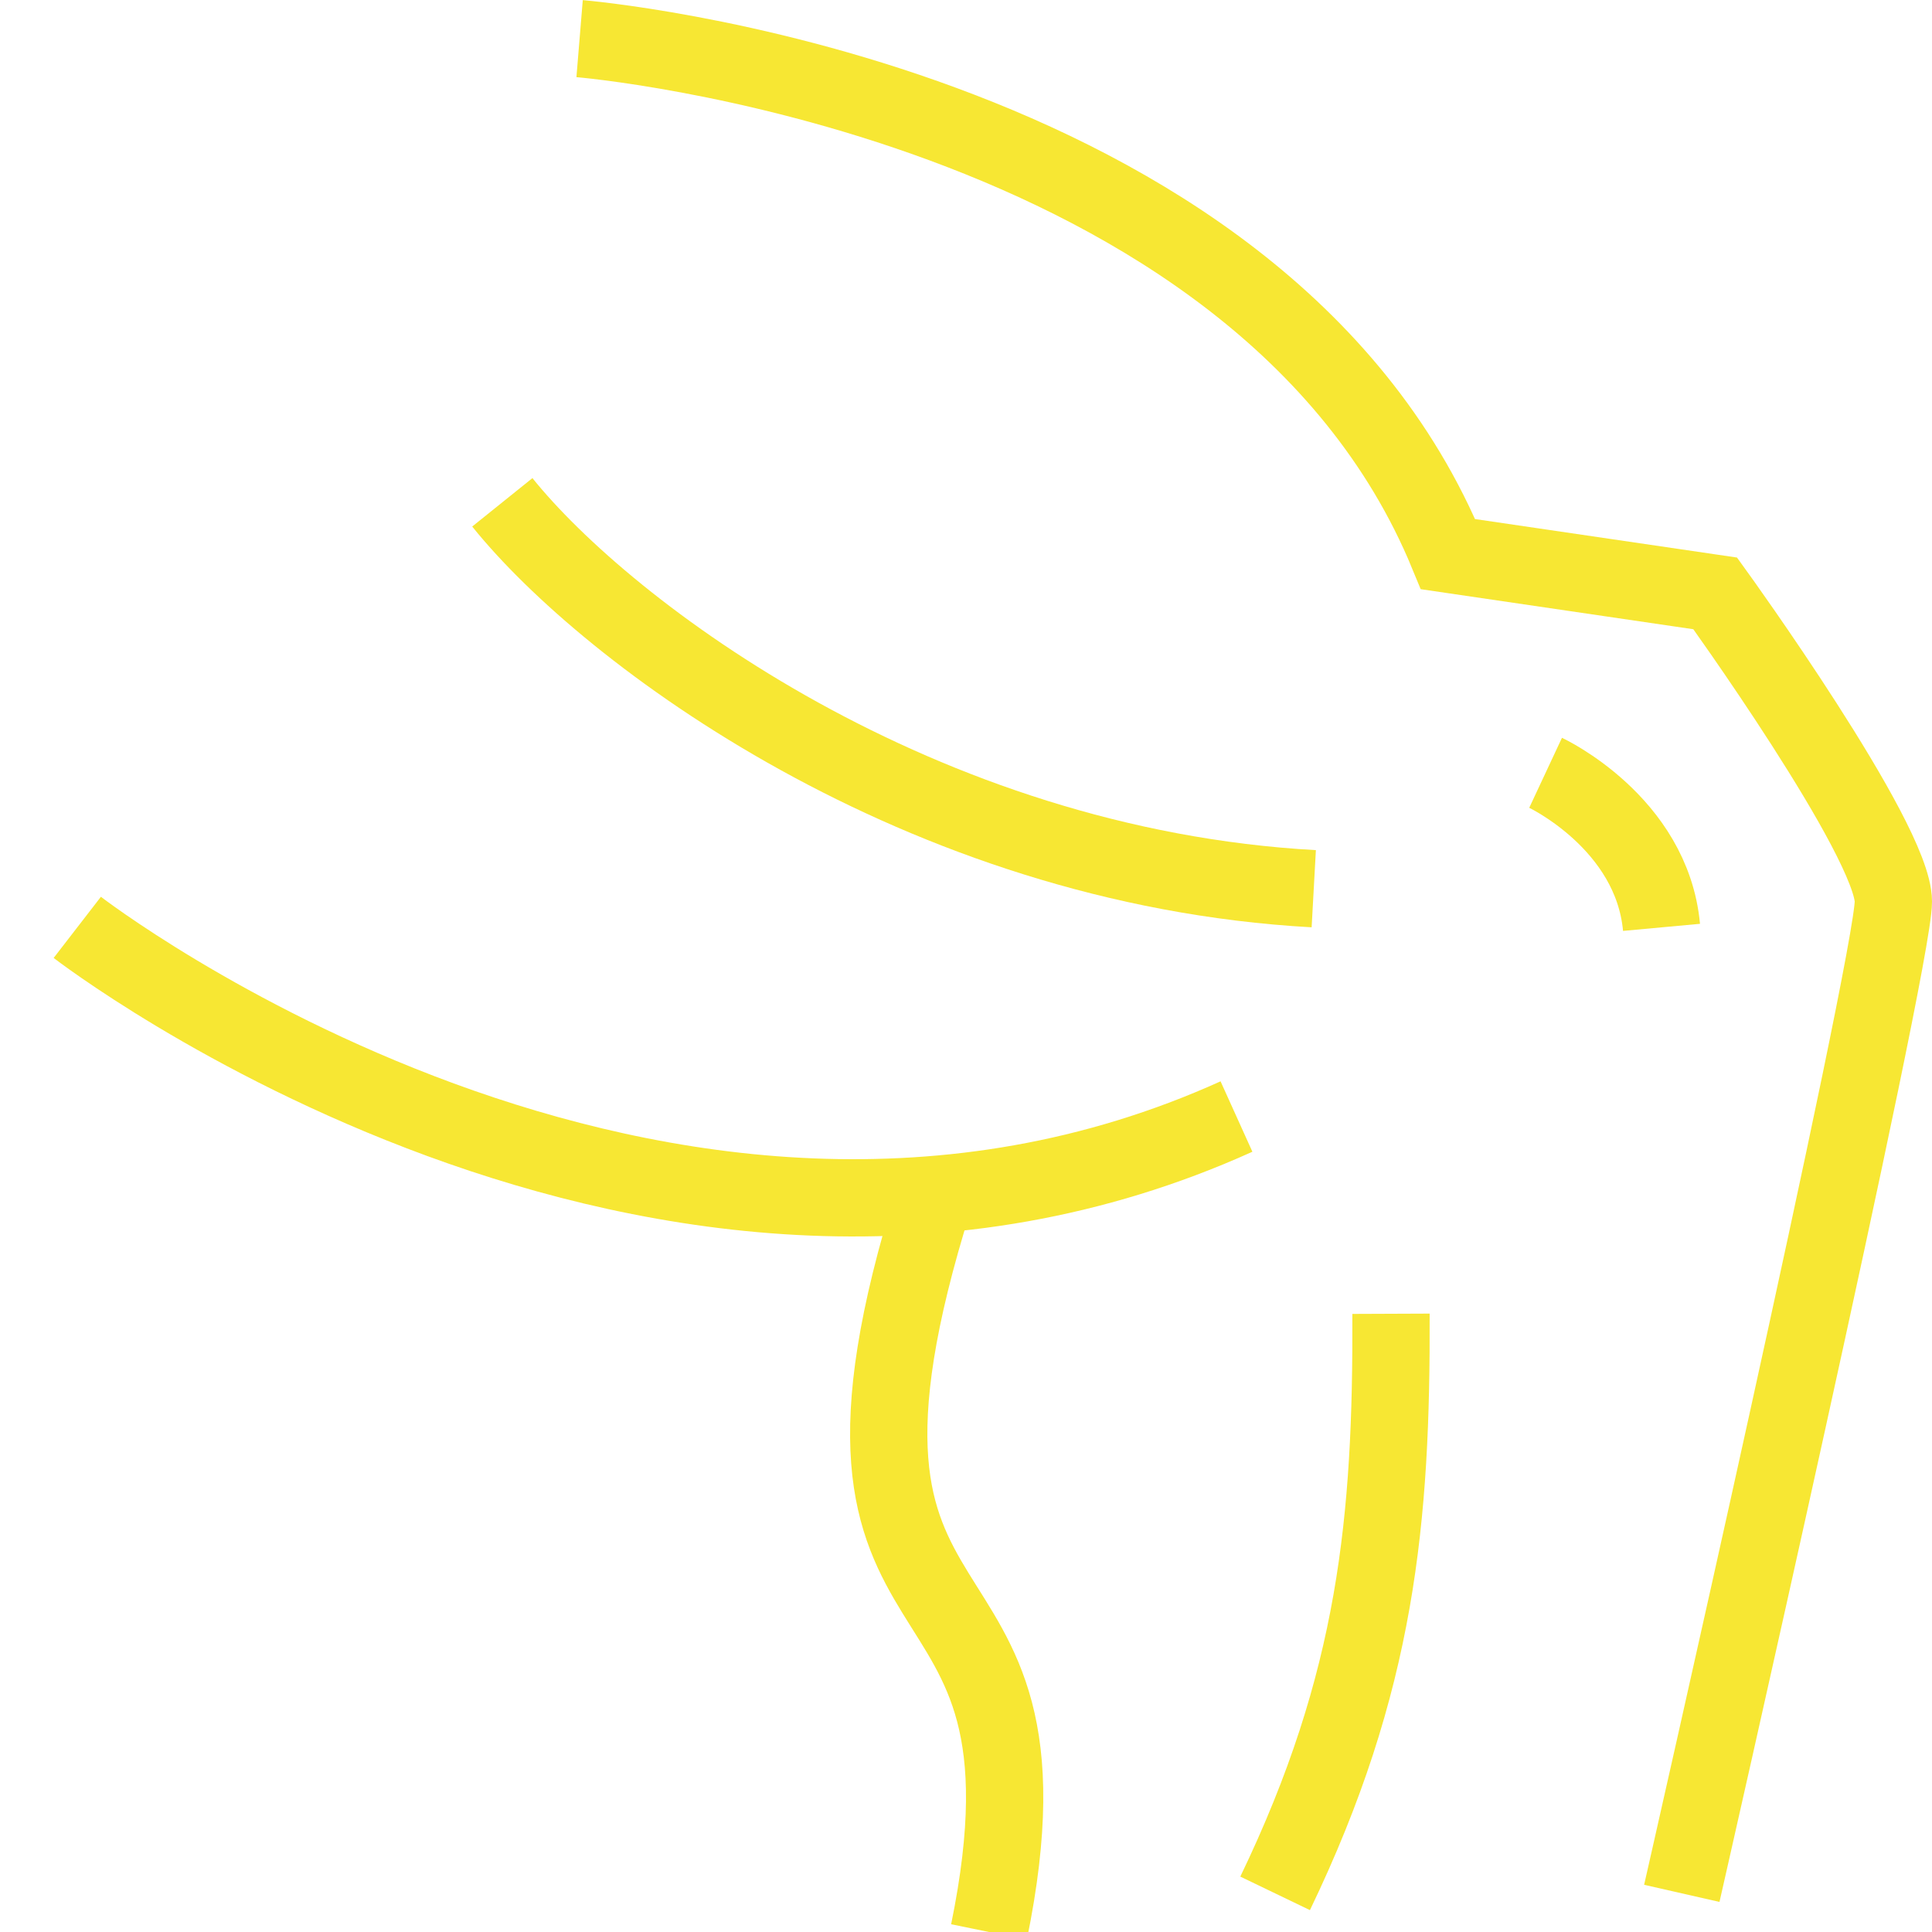
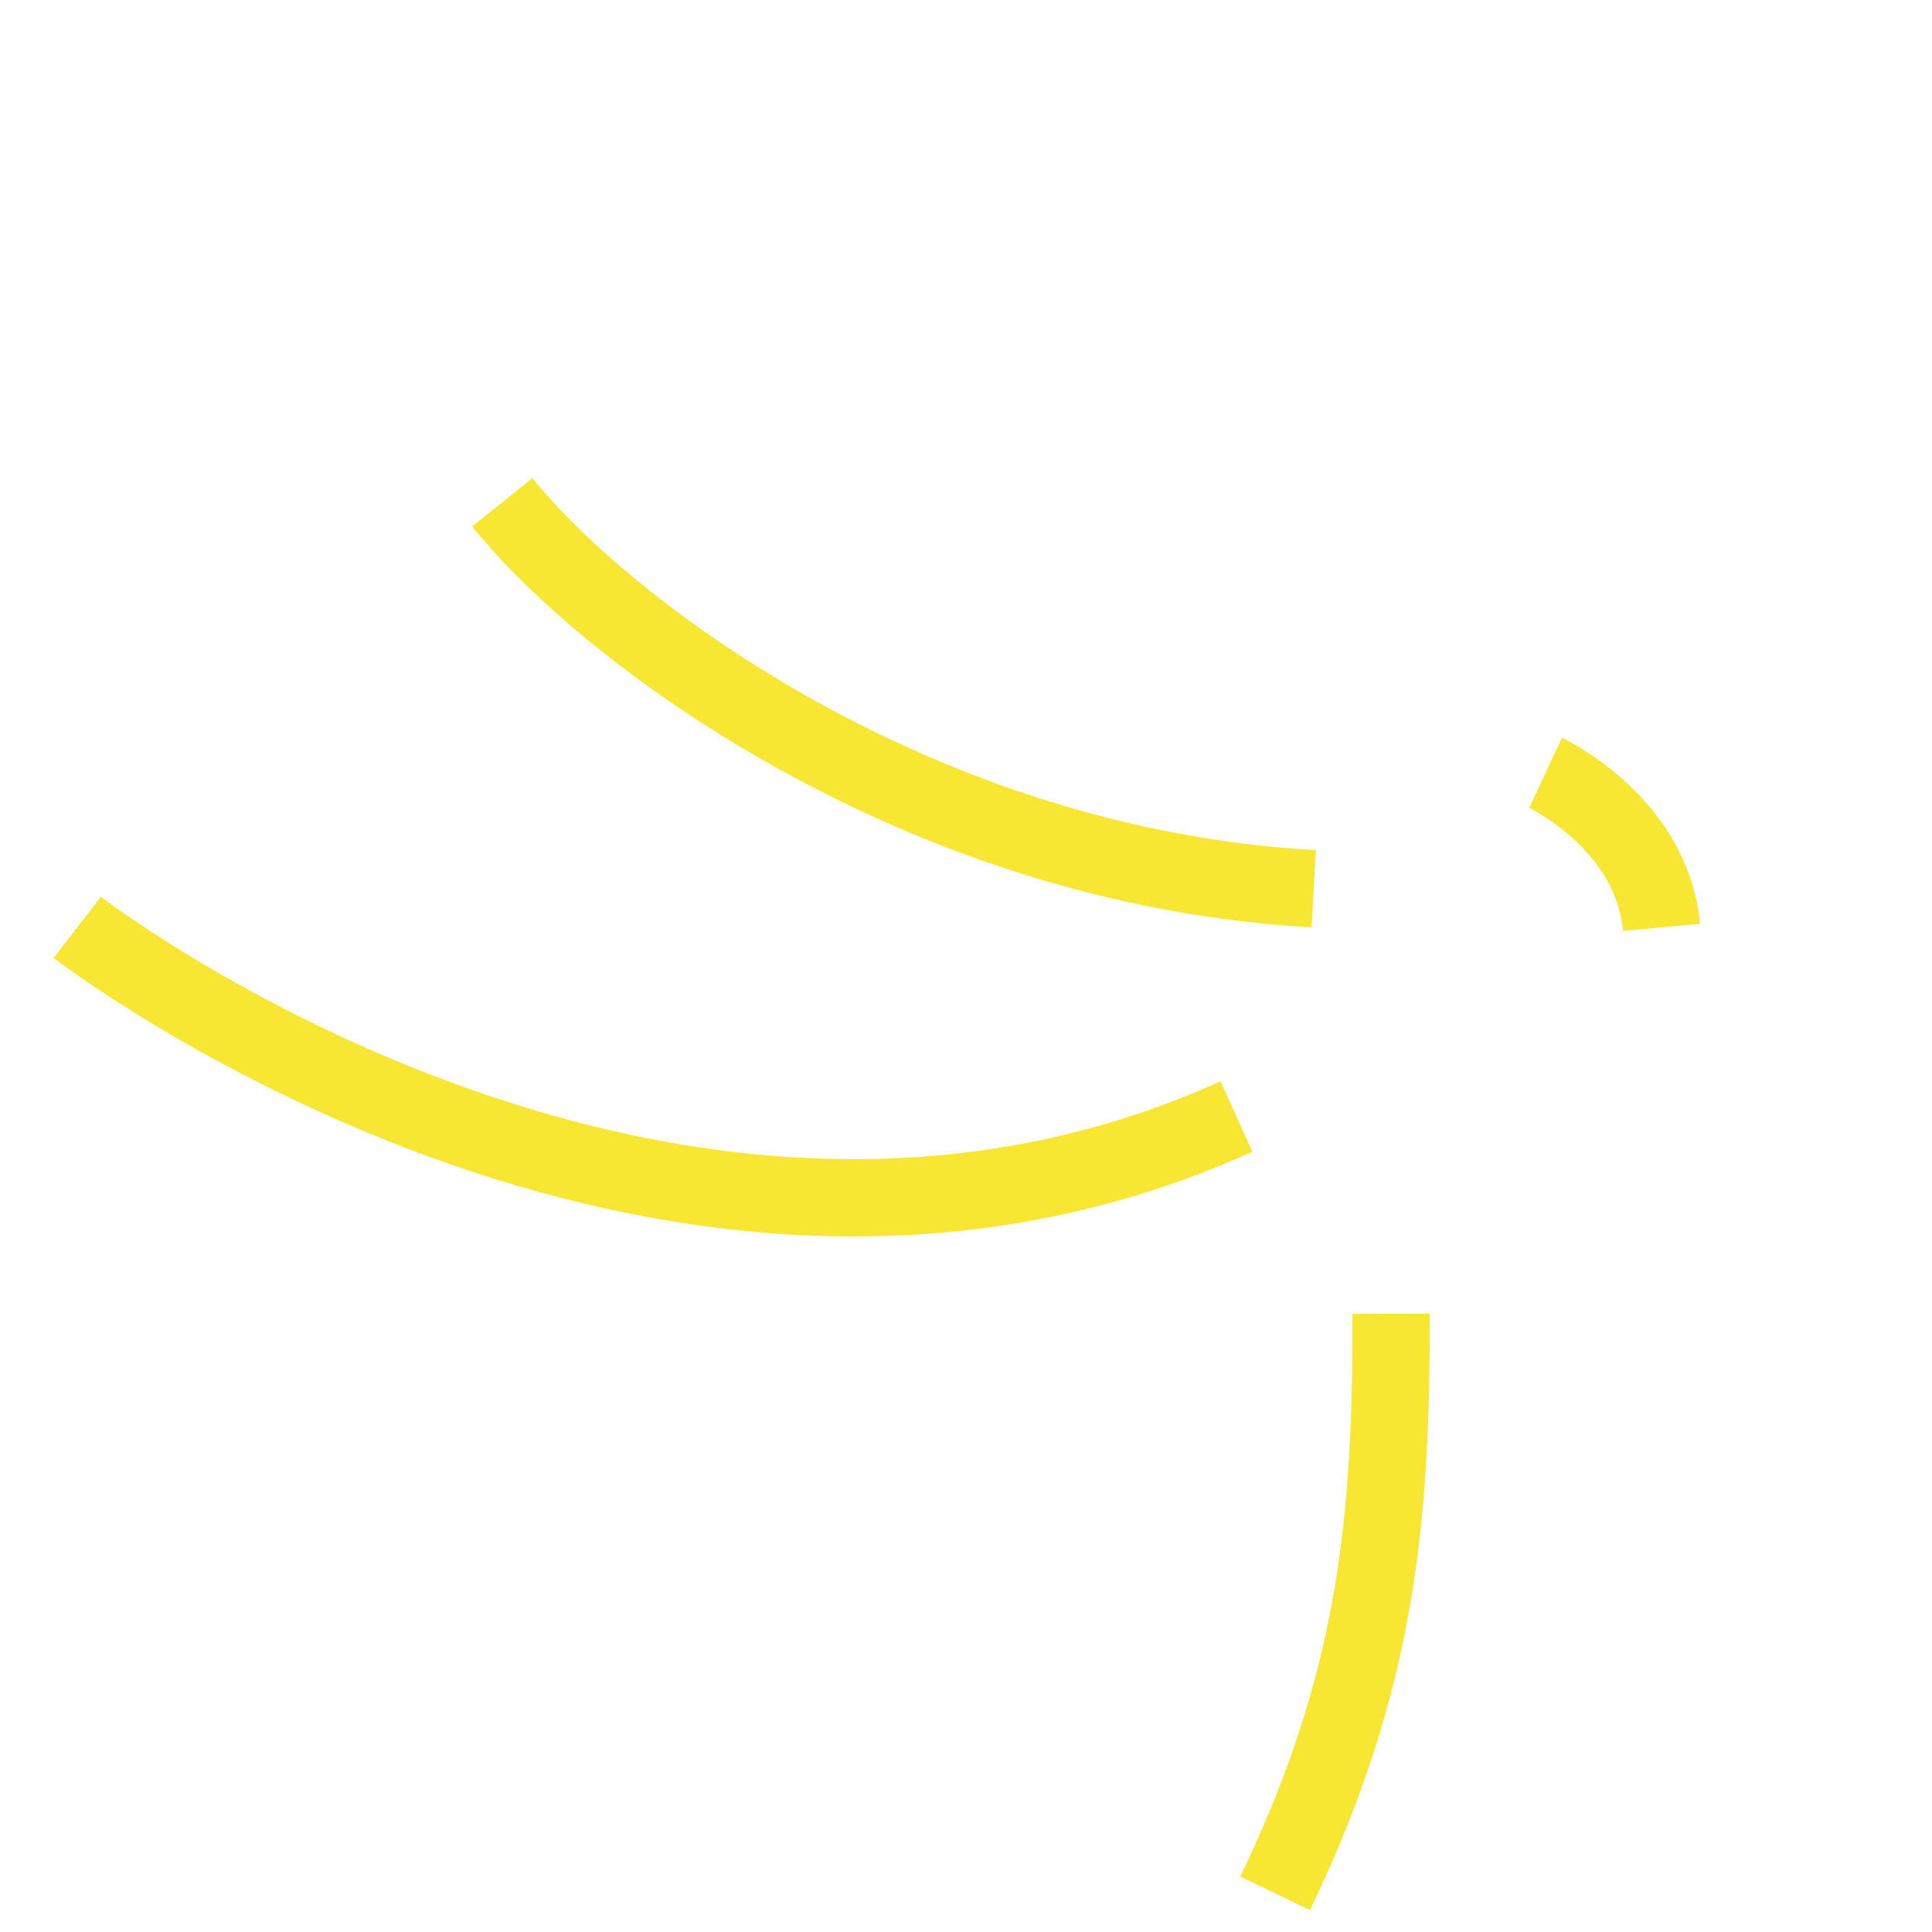
<svg xmlns="http://www.w3.org/2000/svg" width="50px" height="50px" viewBox="0 0 50 50" version="1.1">
  <title>joint icon</title>
  <g id="joint-icon" stroke="none" stroke-width="1" fill="none" fill-rule="evenodd">
    <g id="Group" transform="translate(2, 1)" stroke="#F7E733" stroke-width="2">
-       <path d="M13,0 C13,0 30.577,1.45 35.475,13.341 L42.39,14.357 C42.39,14.357 47,20.737 47,22.333 C47,23.928 41.525,48 41.525,48" id="Stroke-1" />
      <path d="M0,23 C0,23 15.071,34.645 30,27.896" id="Stroke-3" />
-       <path d="M22.174,30 C18.196,42.646 25.785,38.311 23.595,49" id="Stroke-5" />
      <path d="M31,48 C33.633,42.532 34.02,38.315 33.999,33" id="Stroke-7" />
      <path d="M11,12 C13.717,15.38 21.794,21.437 32,22" id="Stroke-9" />
      <path d="M38,19 C38,19 40.75,20.286 41,23" id="Stroke-11" />
    </g>
  </g>
</svg>